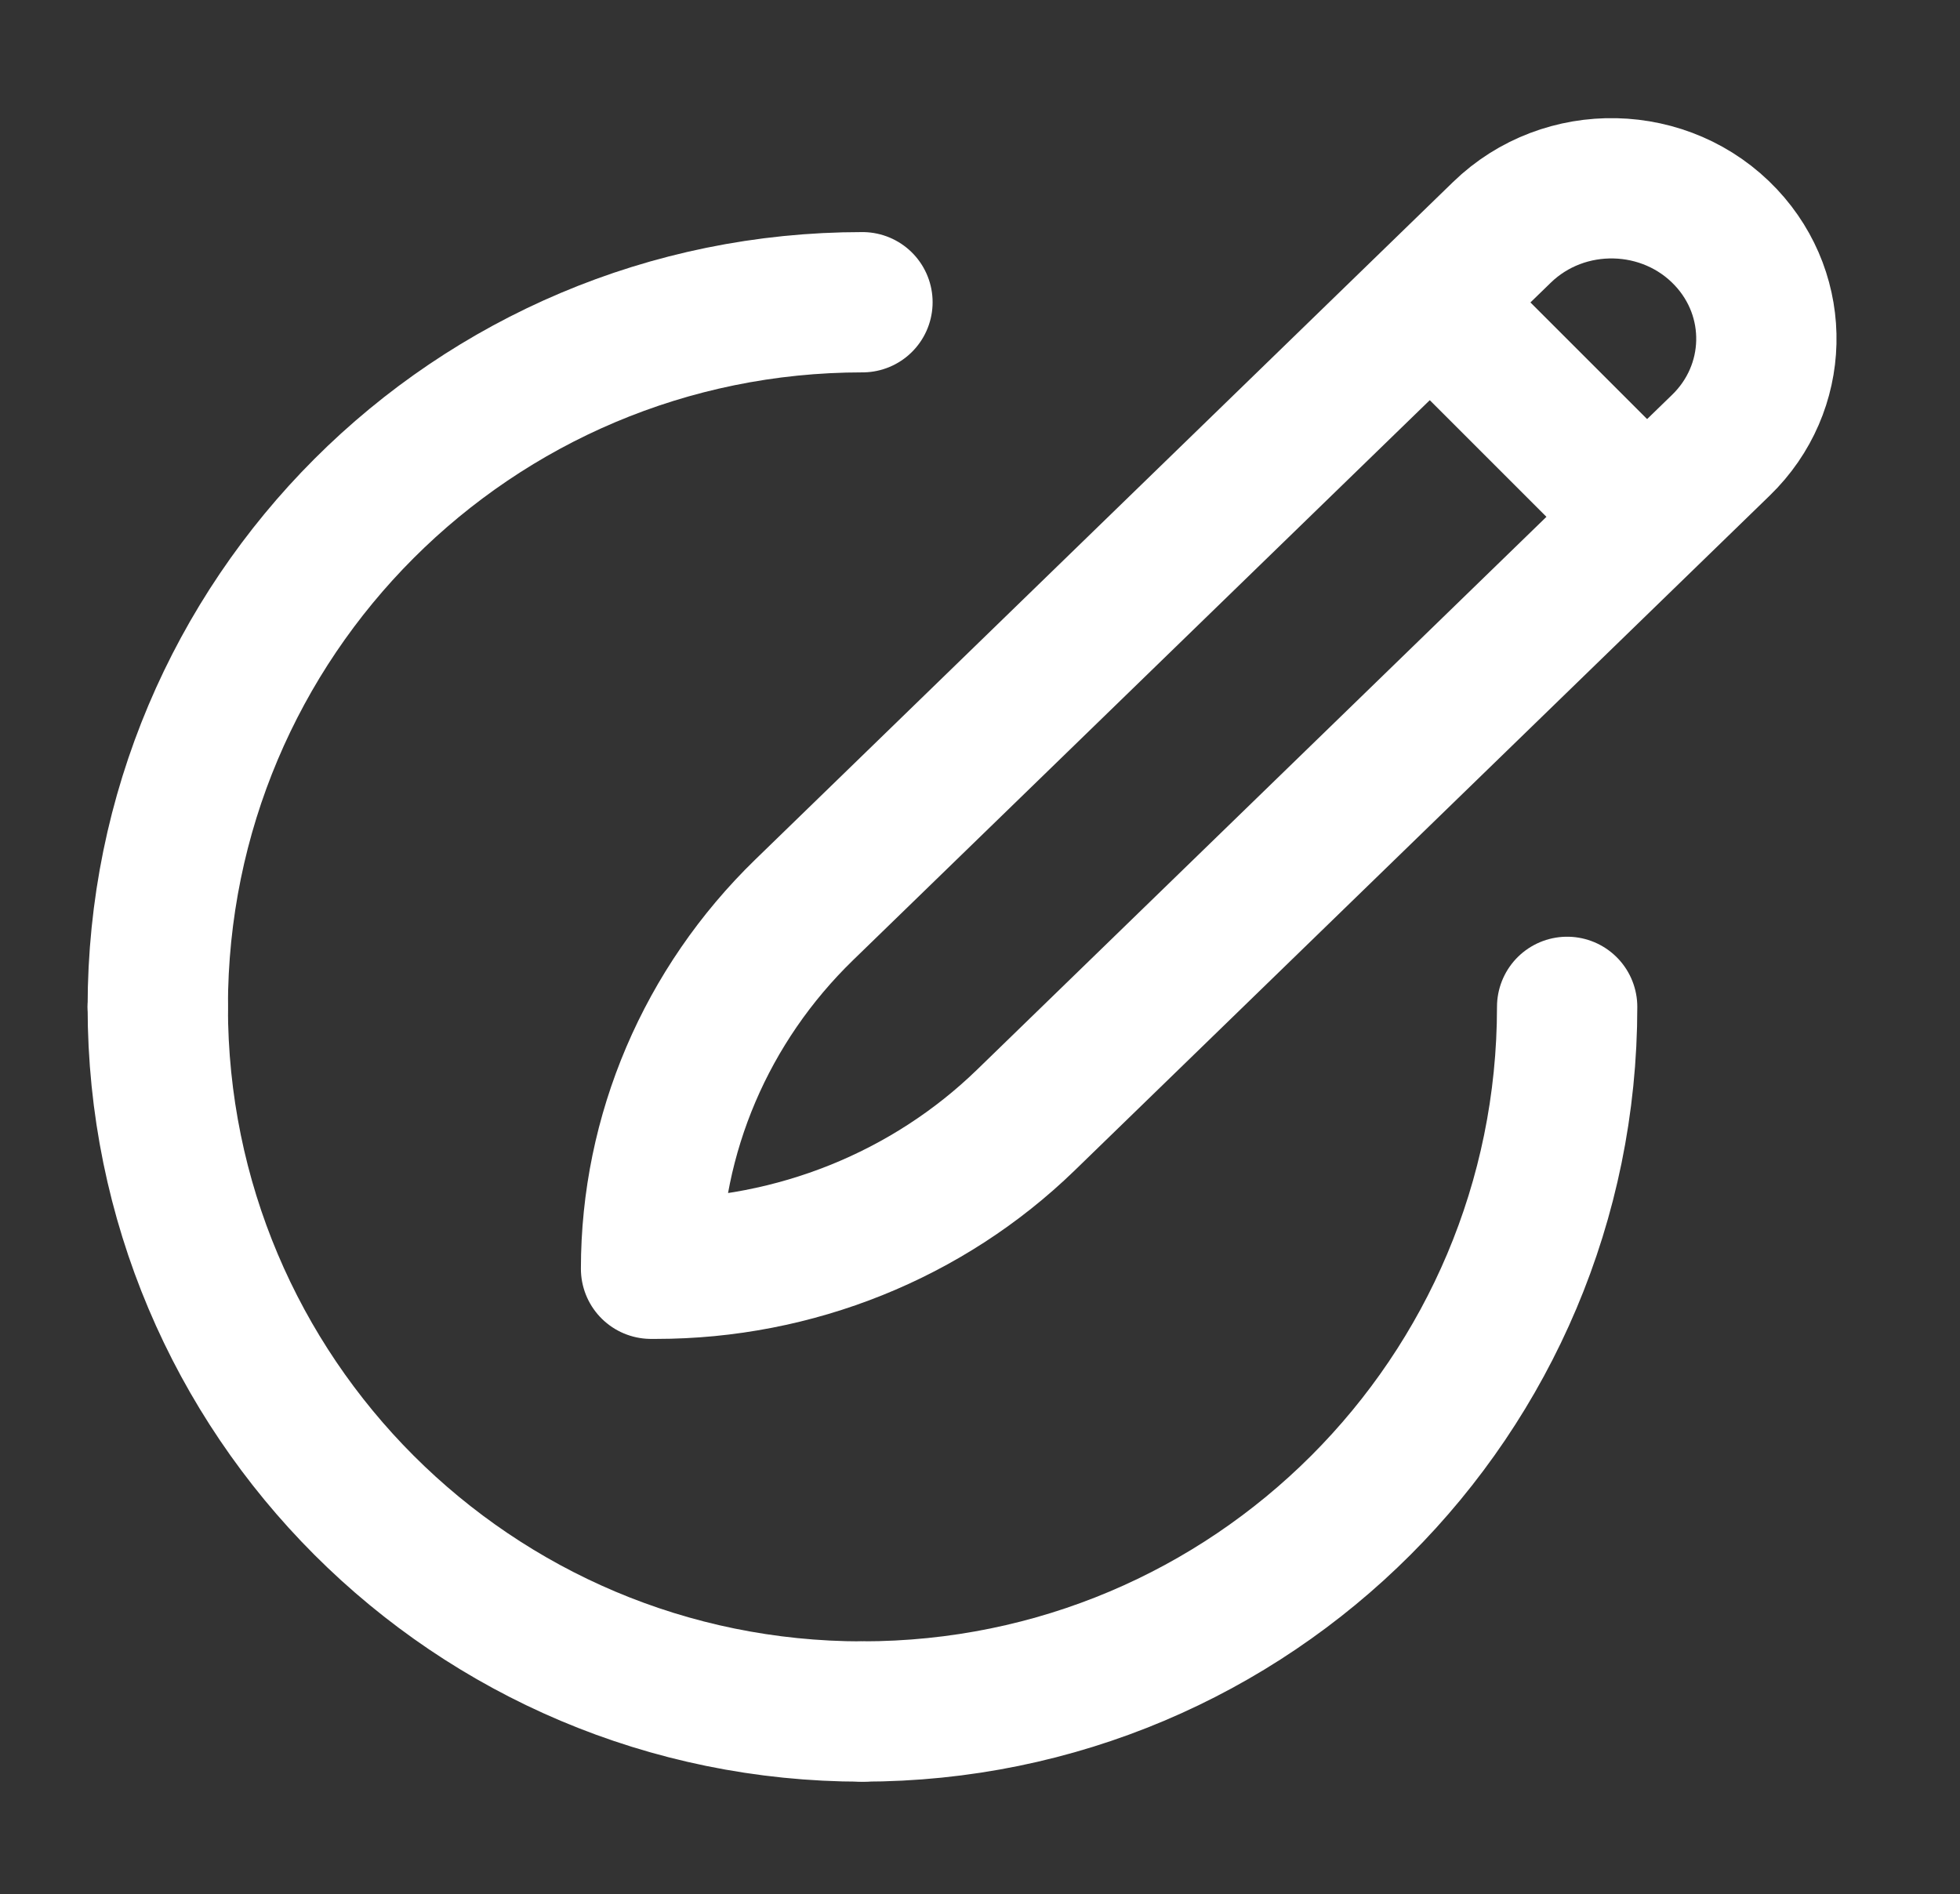
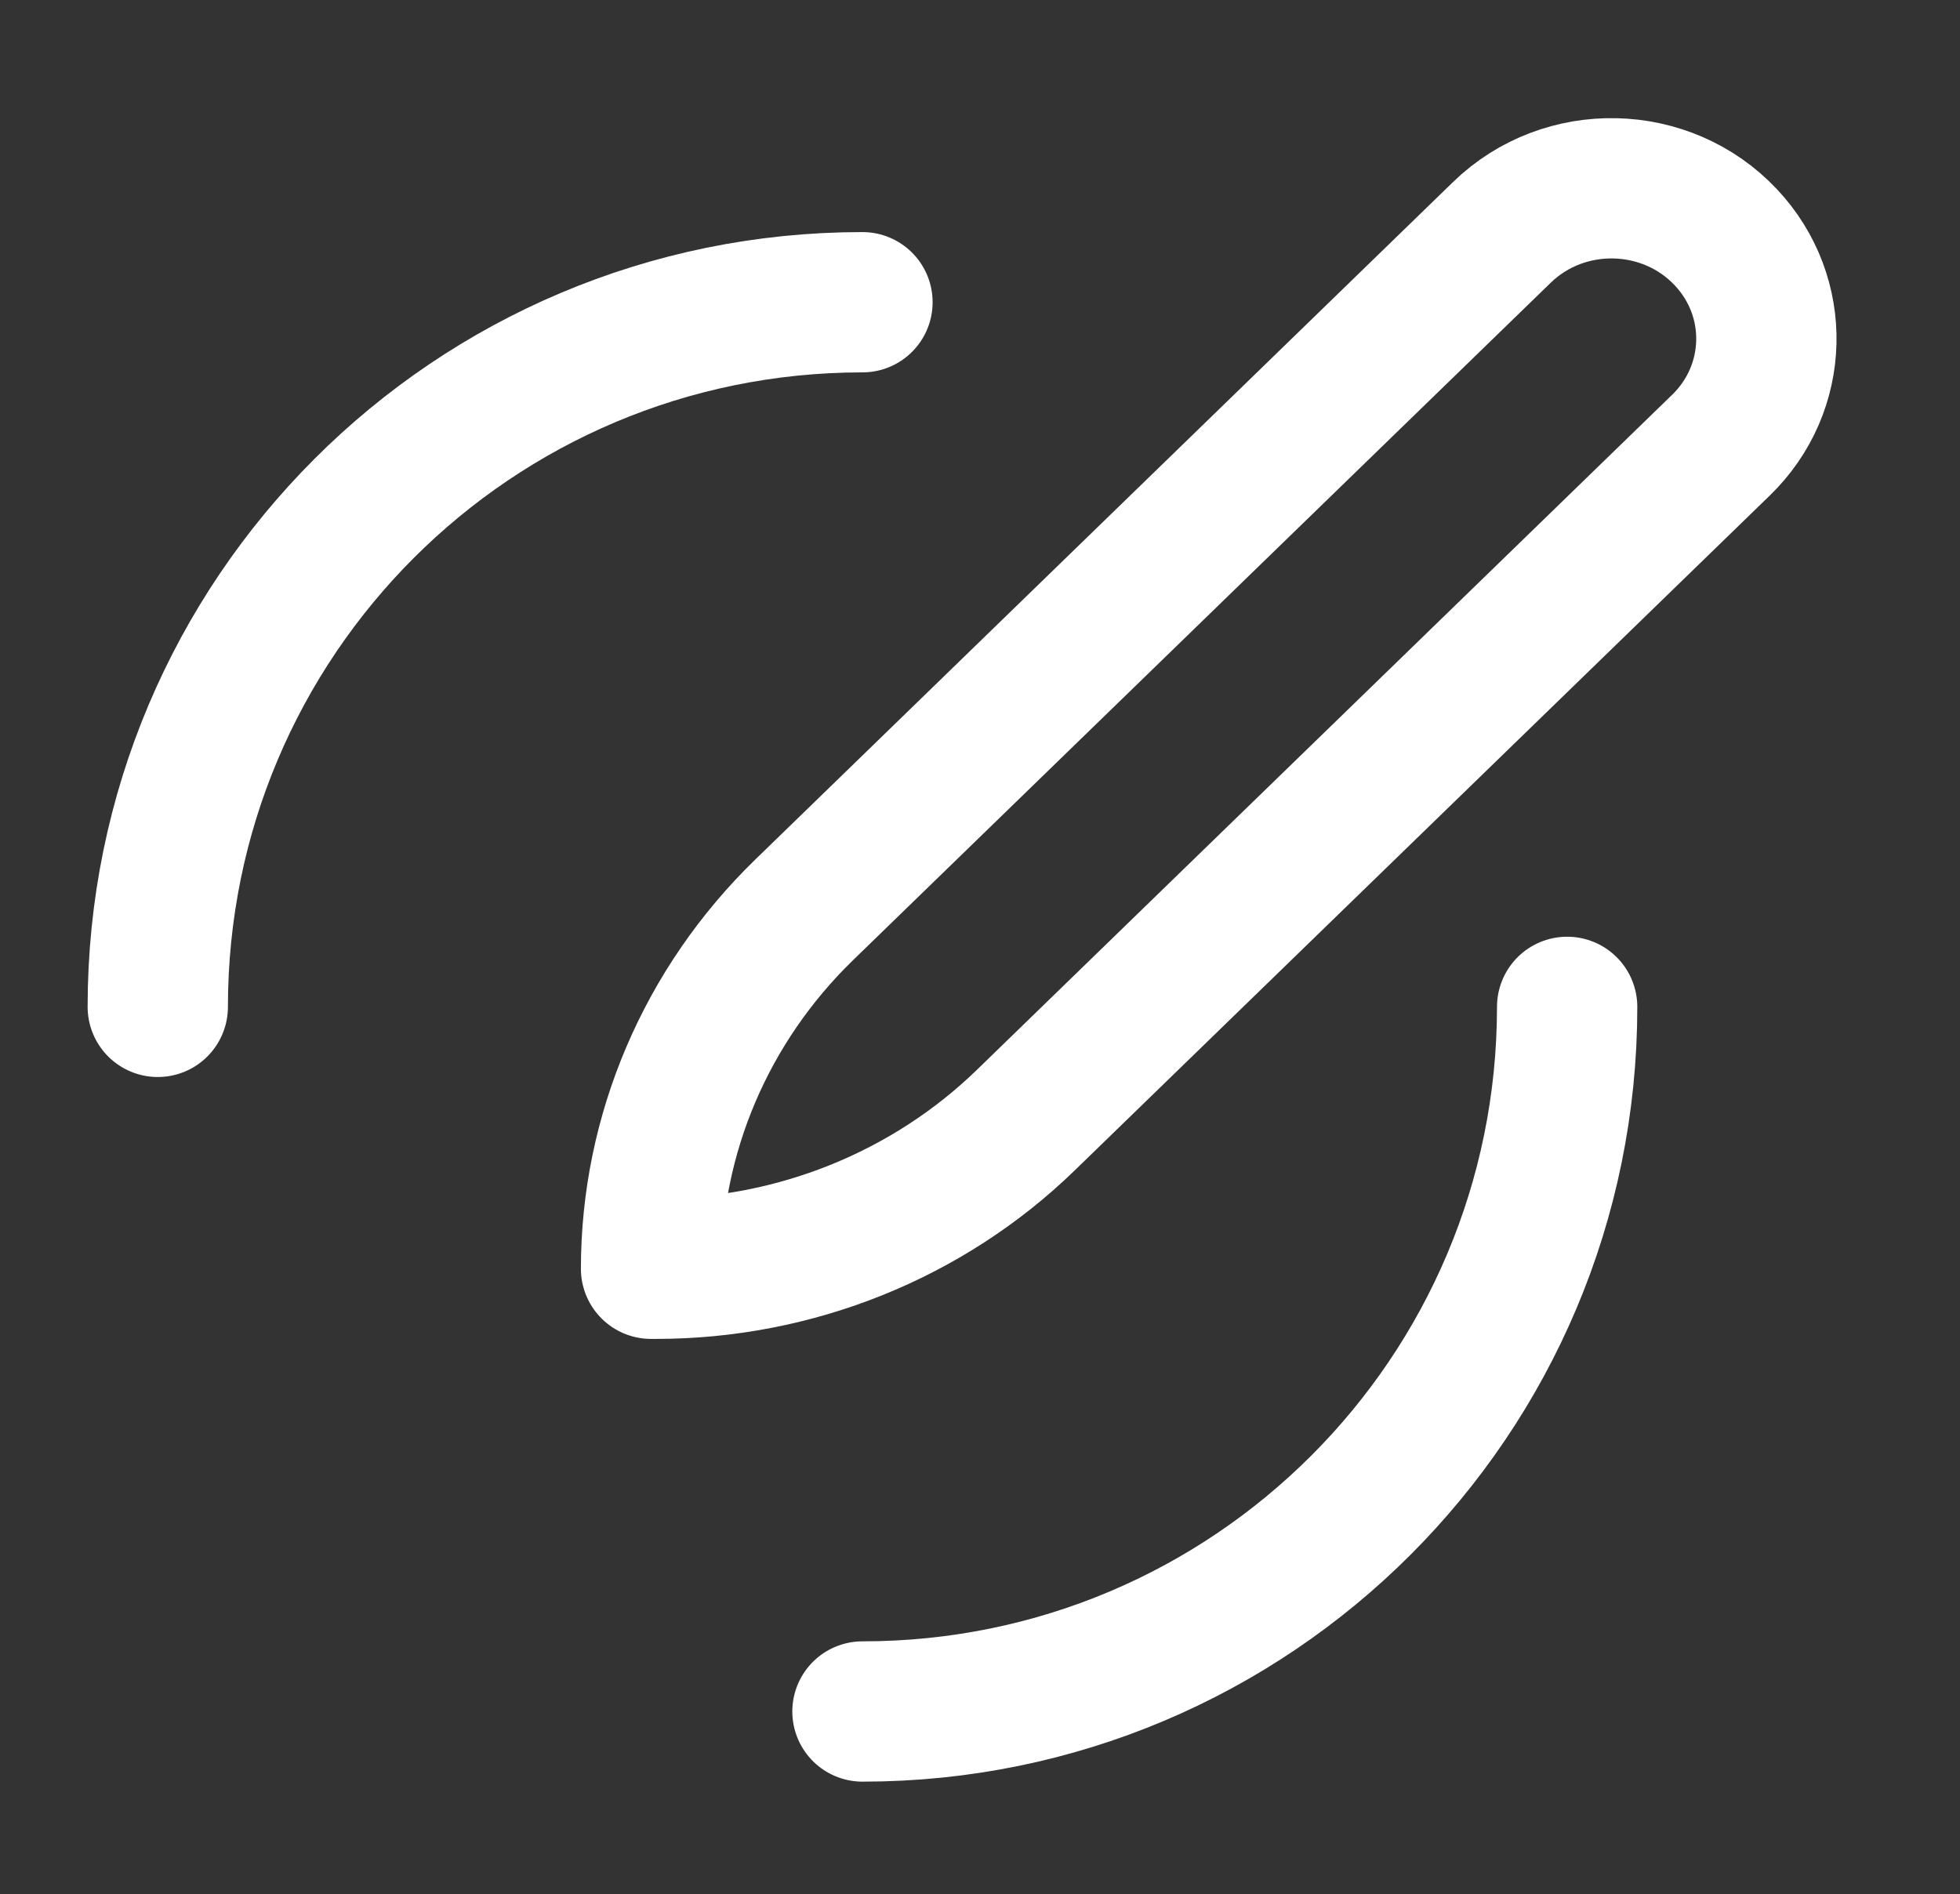
<svg xmlns="http://www.w3.org/2000/svg" id="Layer_1" version="1.1" viewBox="0 0 558.78 540">
  <rect x="0" y="0" width="558.78" height="540" fill="#333333" stroke="none" />
  <defs>
    <style>
      .st0 {
        fill: none;
        stroke: #fff;
        stroke-linecap: round;
        stroke-linejoin: round;
        stroke-width: 40px;
      }
    </style>
  </defs>
  <path class="st0" d="M446.78,287.07c0,111.05-89.86,200.9-200.9,200.9" />
-   <path class="st0" d="M245.88,487.98c-111.05,0-200.9-89.86-200.9-200.9" />
  <path class="st0" d="M44.98,287.07c0-111.05,89.86-200.9,200.9-200.9" />
  <path class="st0" d="M428.18,66.25l-198.91,193.15c-27.95,27.14-43.66,63.96-43.66,102.34h0s1.45,0,1.45,0c39.53,0,77.44-15.25,105.4-42.39l198.18-192.44c16.69-16.2,17.31-42.28,1.42-59.22h0c-16.97-18.09-46.06-18.75-63.88-1.44Z" />
-   <line class="st0" x1="415.54" y1="93.74" x2="463.54" y2="141.73" />
</svg>